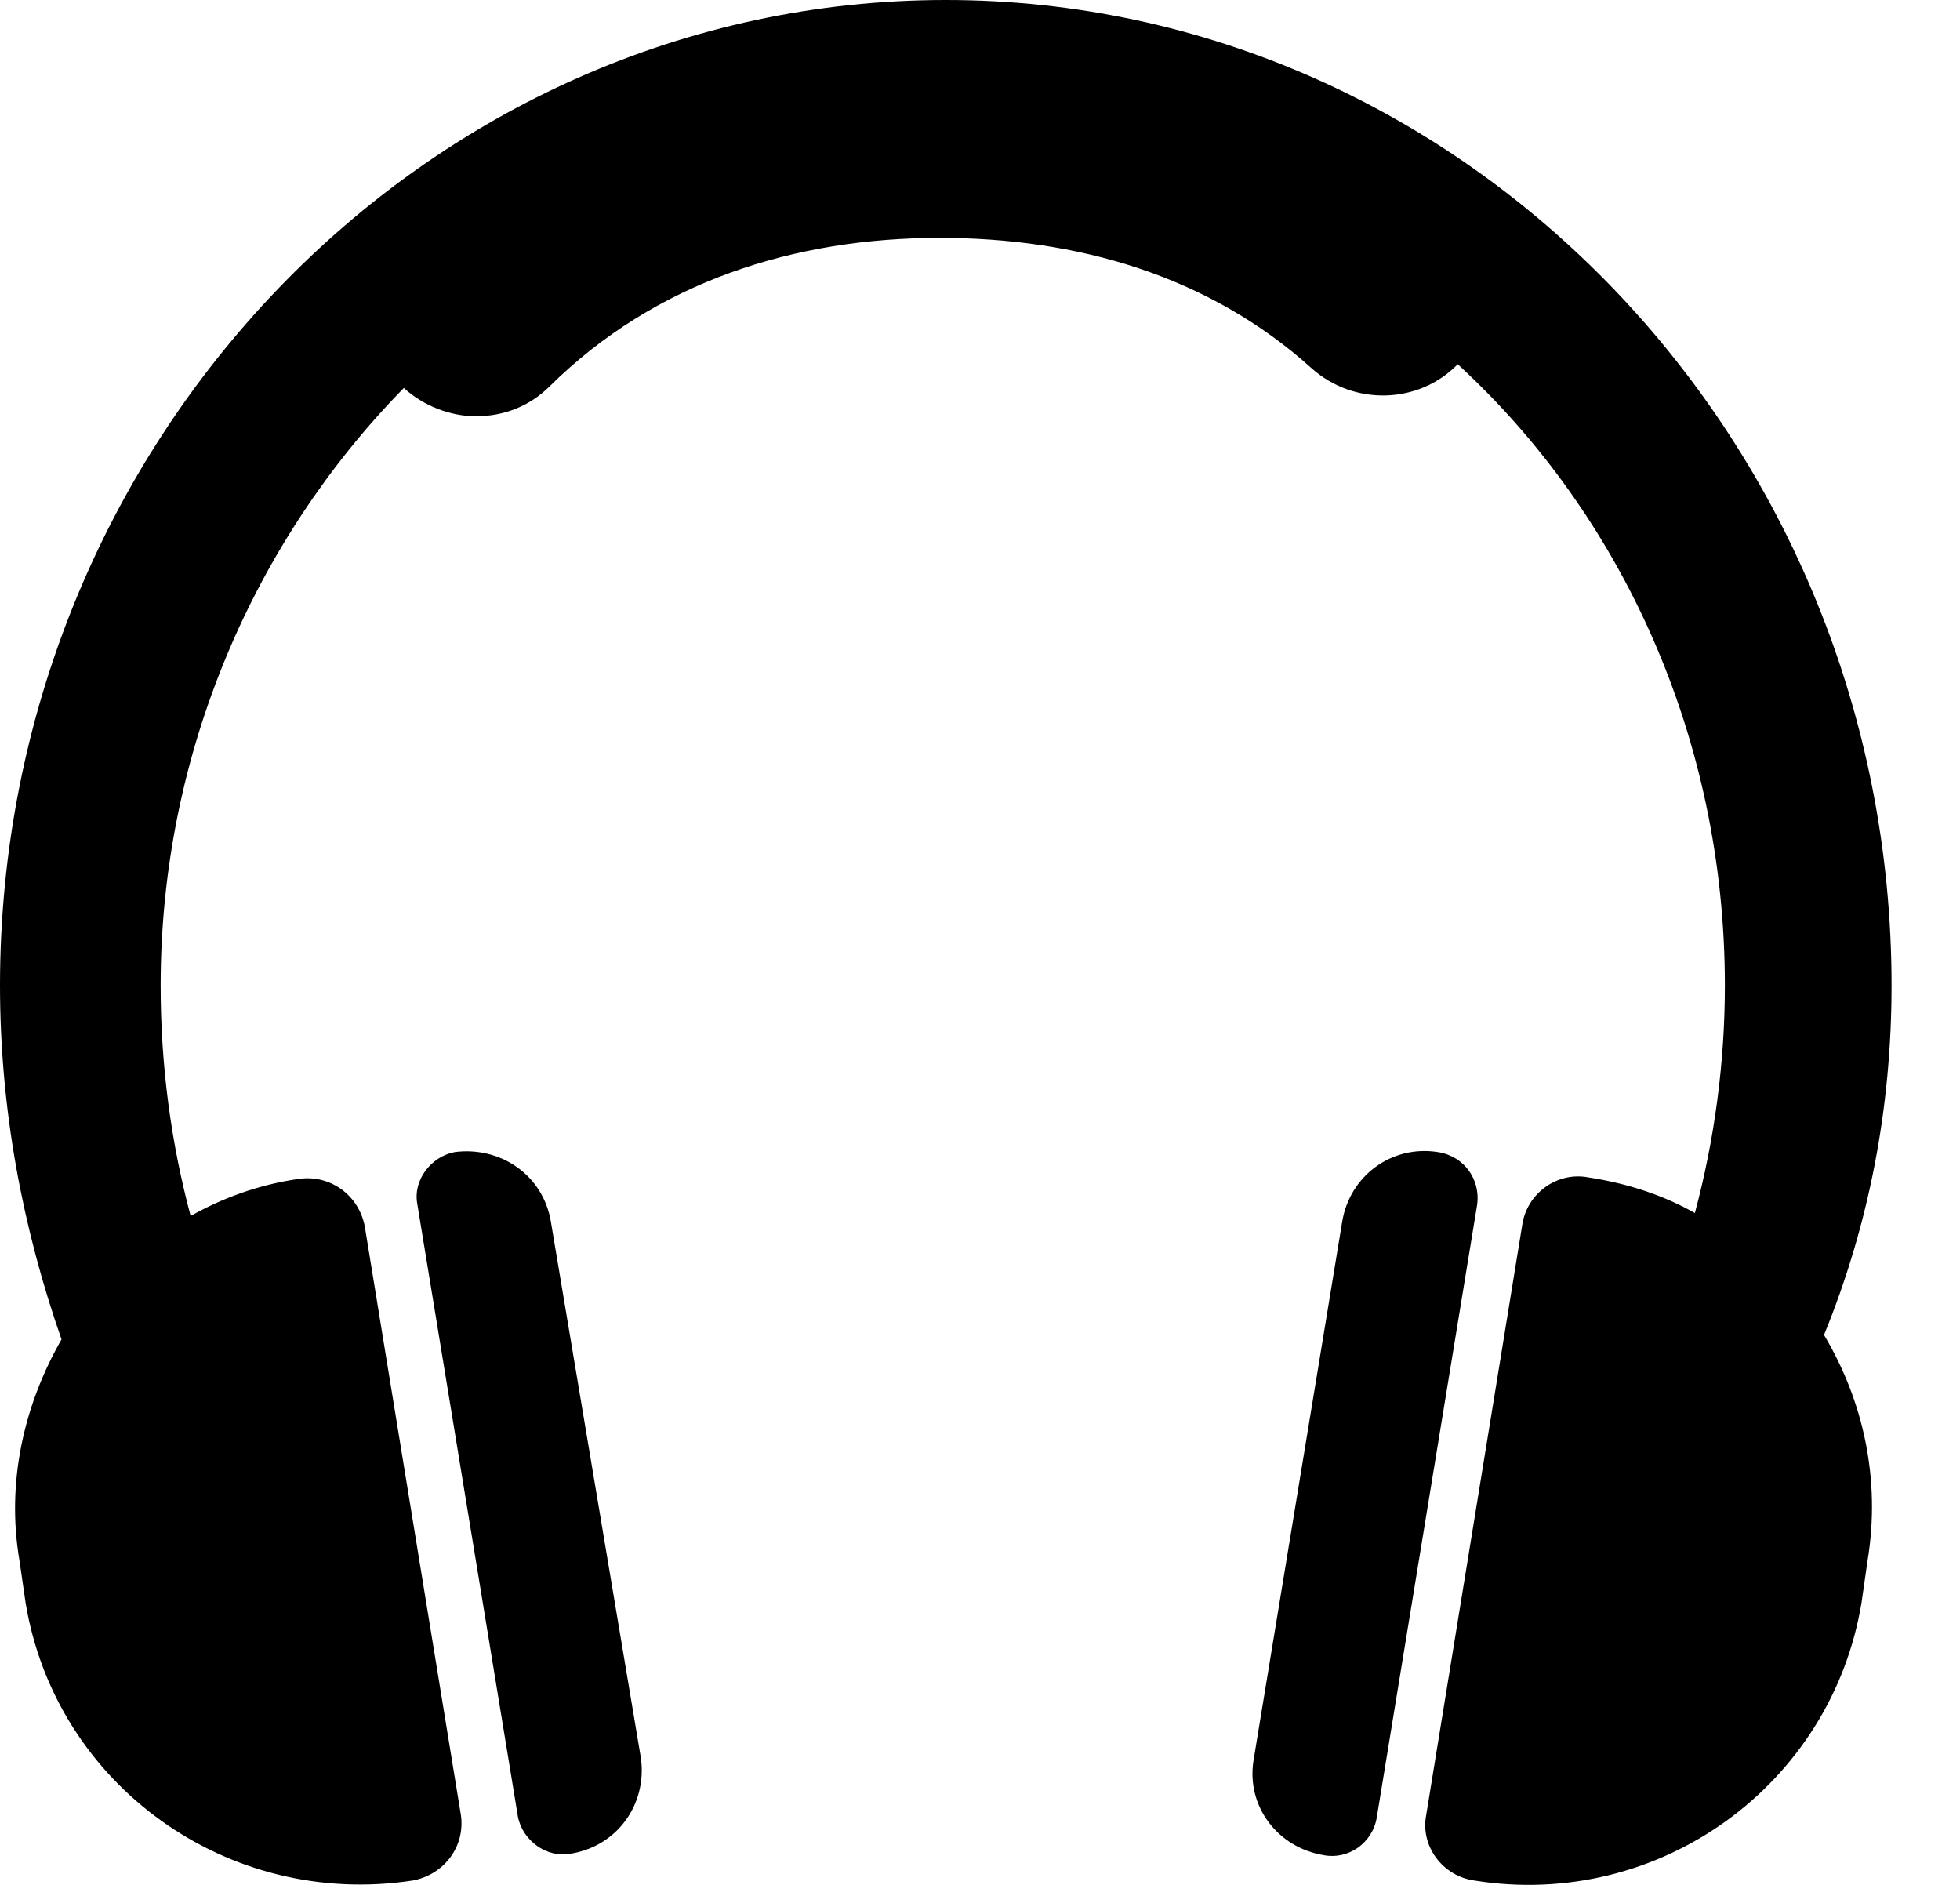
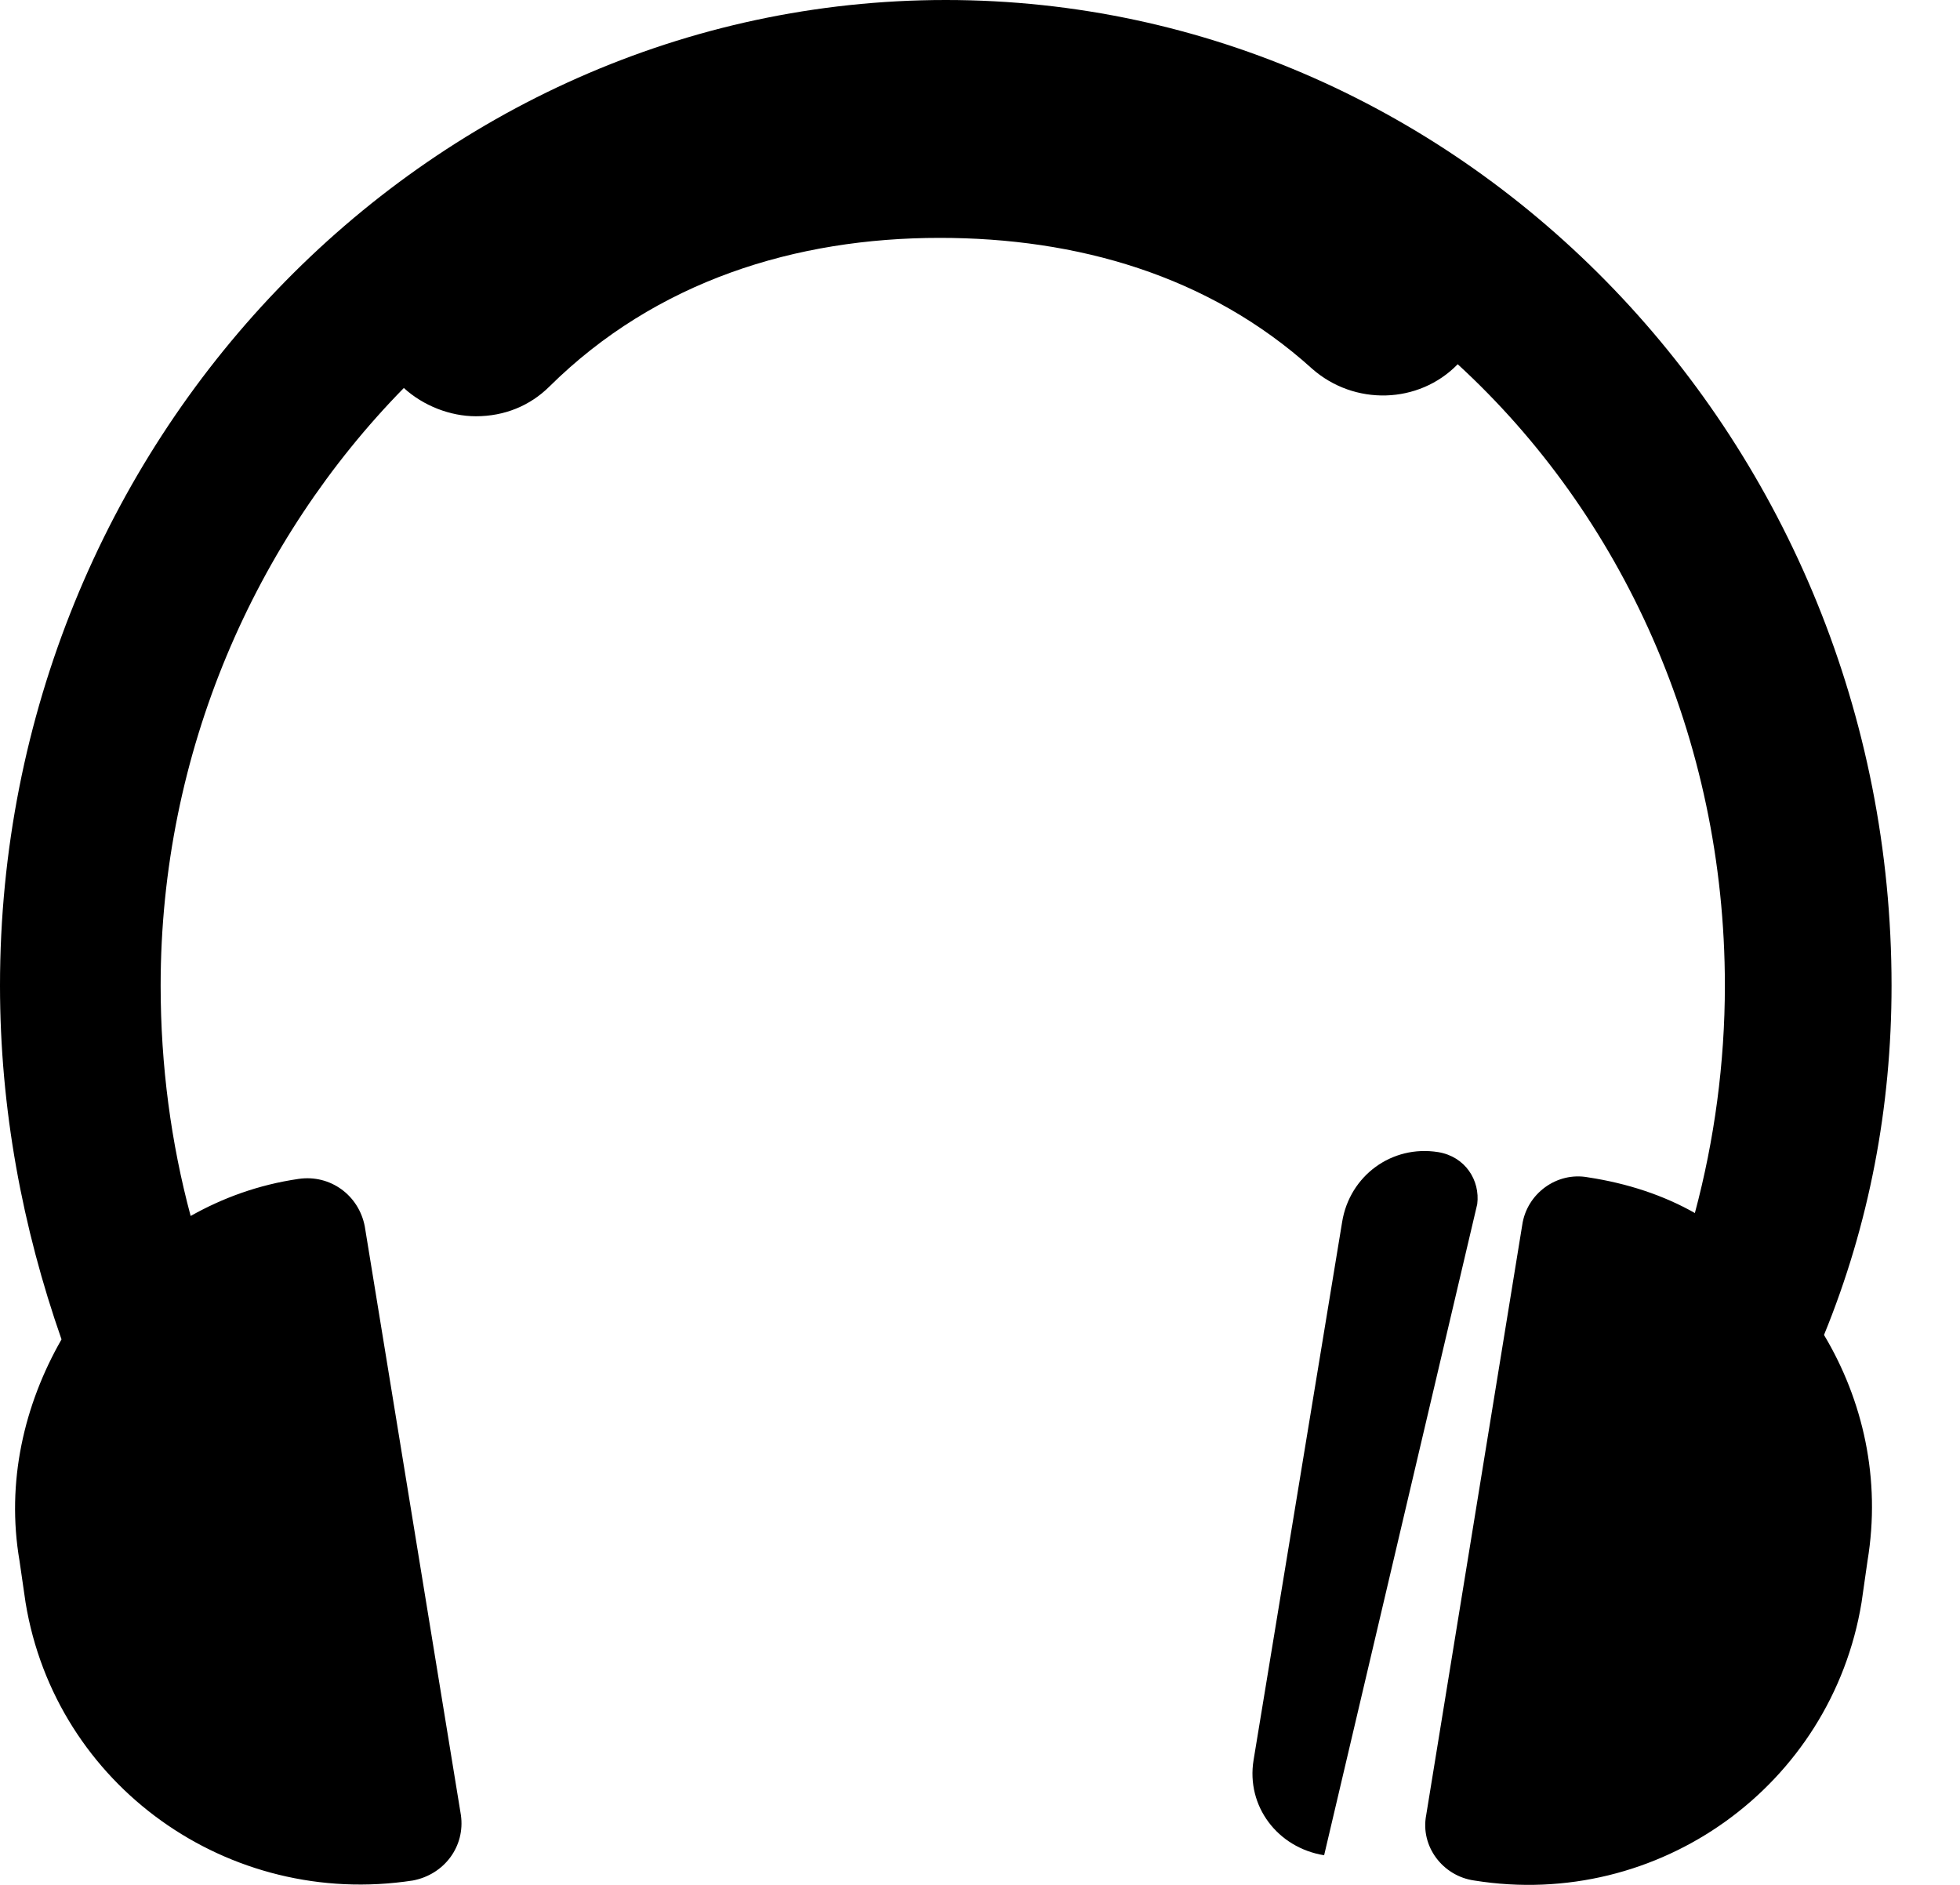
<svg xmlns="http://www.w3.org/2000/svg" width="26" height="25" viewBox="0 0 26 25" fill="none">
-   <path d="M7.308 16.207C7.209 15.596 6.651 15.202 6.034 15.28C5.715 15.34 5.476 15.655 5.536 15.971L6.87 24.094C6.93 24.41 7.249 24.646 7.567 24.587C8.185 24.488 8.583 23.936 8.503 23.325L7.308 16.207Z" fill="black" />
-   <path d="M19.078 15.281C18.461 15.182 17.903 15.596 17.804 16.207L16.629 23.345C16.529 23.956 16.948 24.508 17.565 24.607C17.884 24.666 18.202 24.449 18.262 24.114L19.596 15.971C19.636 15.655 19.437 15.34 19.078 15.281Z" fill="black" />
+   <path d="M19.078 15.281C18.461 15.182 17.903 15.596 17.804 16.207L16.629 23.345C16.529 23.956 16.948 24.508 17.565 24.607L19.596 15.971C19.636 15.655 19.437 15.34 19.078 15.281Z" fill="black" />
  <path d="M25.092 13.072C25.092 5.876 19.456 0 12.546 0C5.636 0 0 5.876 0 13.072C0 14.709 0.299 16.286 0.816 17.765C0.319 18.633 0.08 19.658 0.259 20.703L0.339 21.255C0.737 23.68 3.027 25.317 5.476 24.942C5.895 24.863 6.173 24.488 6.114 24.074L4.839 16.267C4.76 15.852 4.381 15.576 3.963 15.636C3.425 15.714 2.947 15.892 2.529 16.128C2.27 15.162 2.131 14.137 2.131 13.072C2.131 9.977 3.385 7.157 5.357 5.146C5.616 5.383 5.974 5.521 6.313 5.521C6.691 5.521 7.03 5.383 7.289 5.126C8.703 3.727 10.555 3.155 12.466 3.155C14.278 3.155 16.031 3.648 17.405 4.89C17.963 5.383 18.819 5.363 19.337 4.831C21.507 6.822 22.881 9.78 22.881 13.072C22.881 14.098 22.742 15.123 22.483 16.089C22.065 15.852 21.587 15.695 21.069 15.616C20.651 15.537 20.253 15.833 20.193 16.247L18.919 24.074C18.839 24.488 19.138 24.883 19.556 24.942C22.005 25.336 24.295 23.68 24.694 21.255L24.773 20.703C24.953 19.618 24.714 18.573 24.196 17.706C24.793 16.247 25.092 14.689 25.092 13.072Z" fill="black" />
</svg>